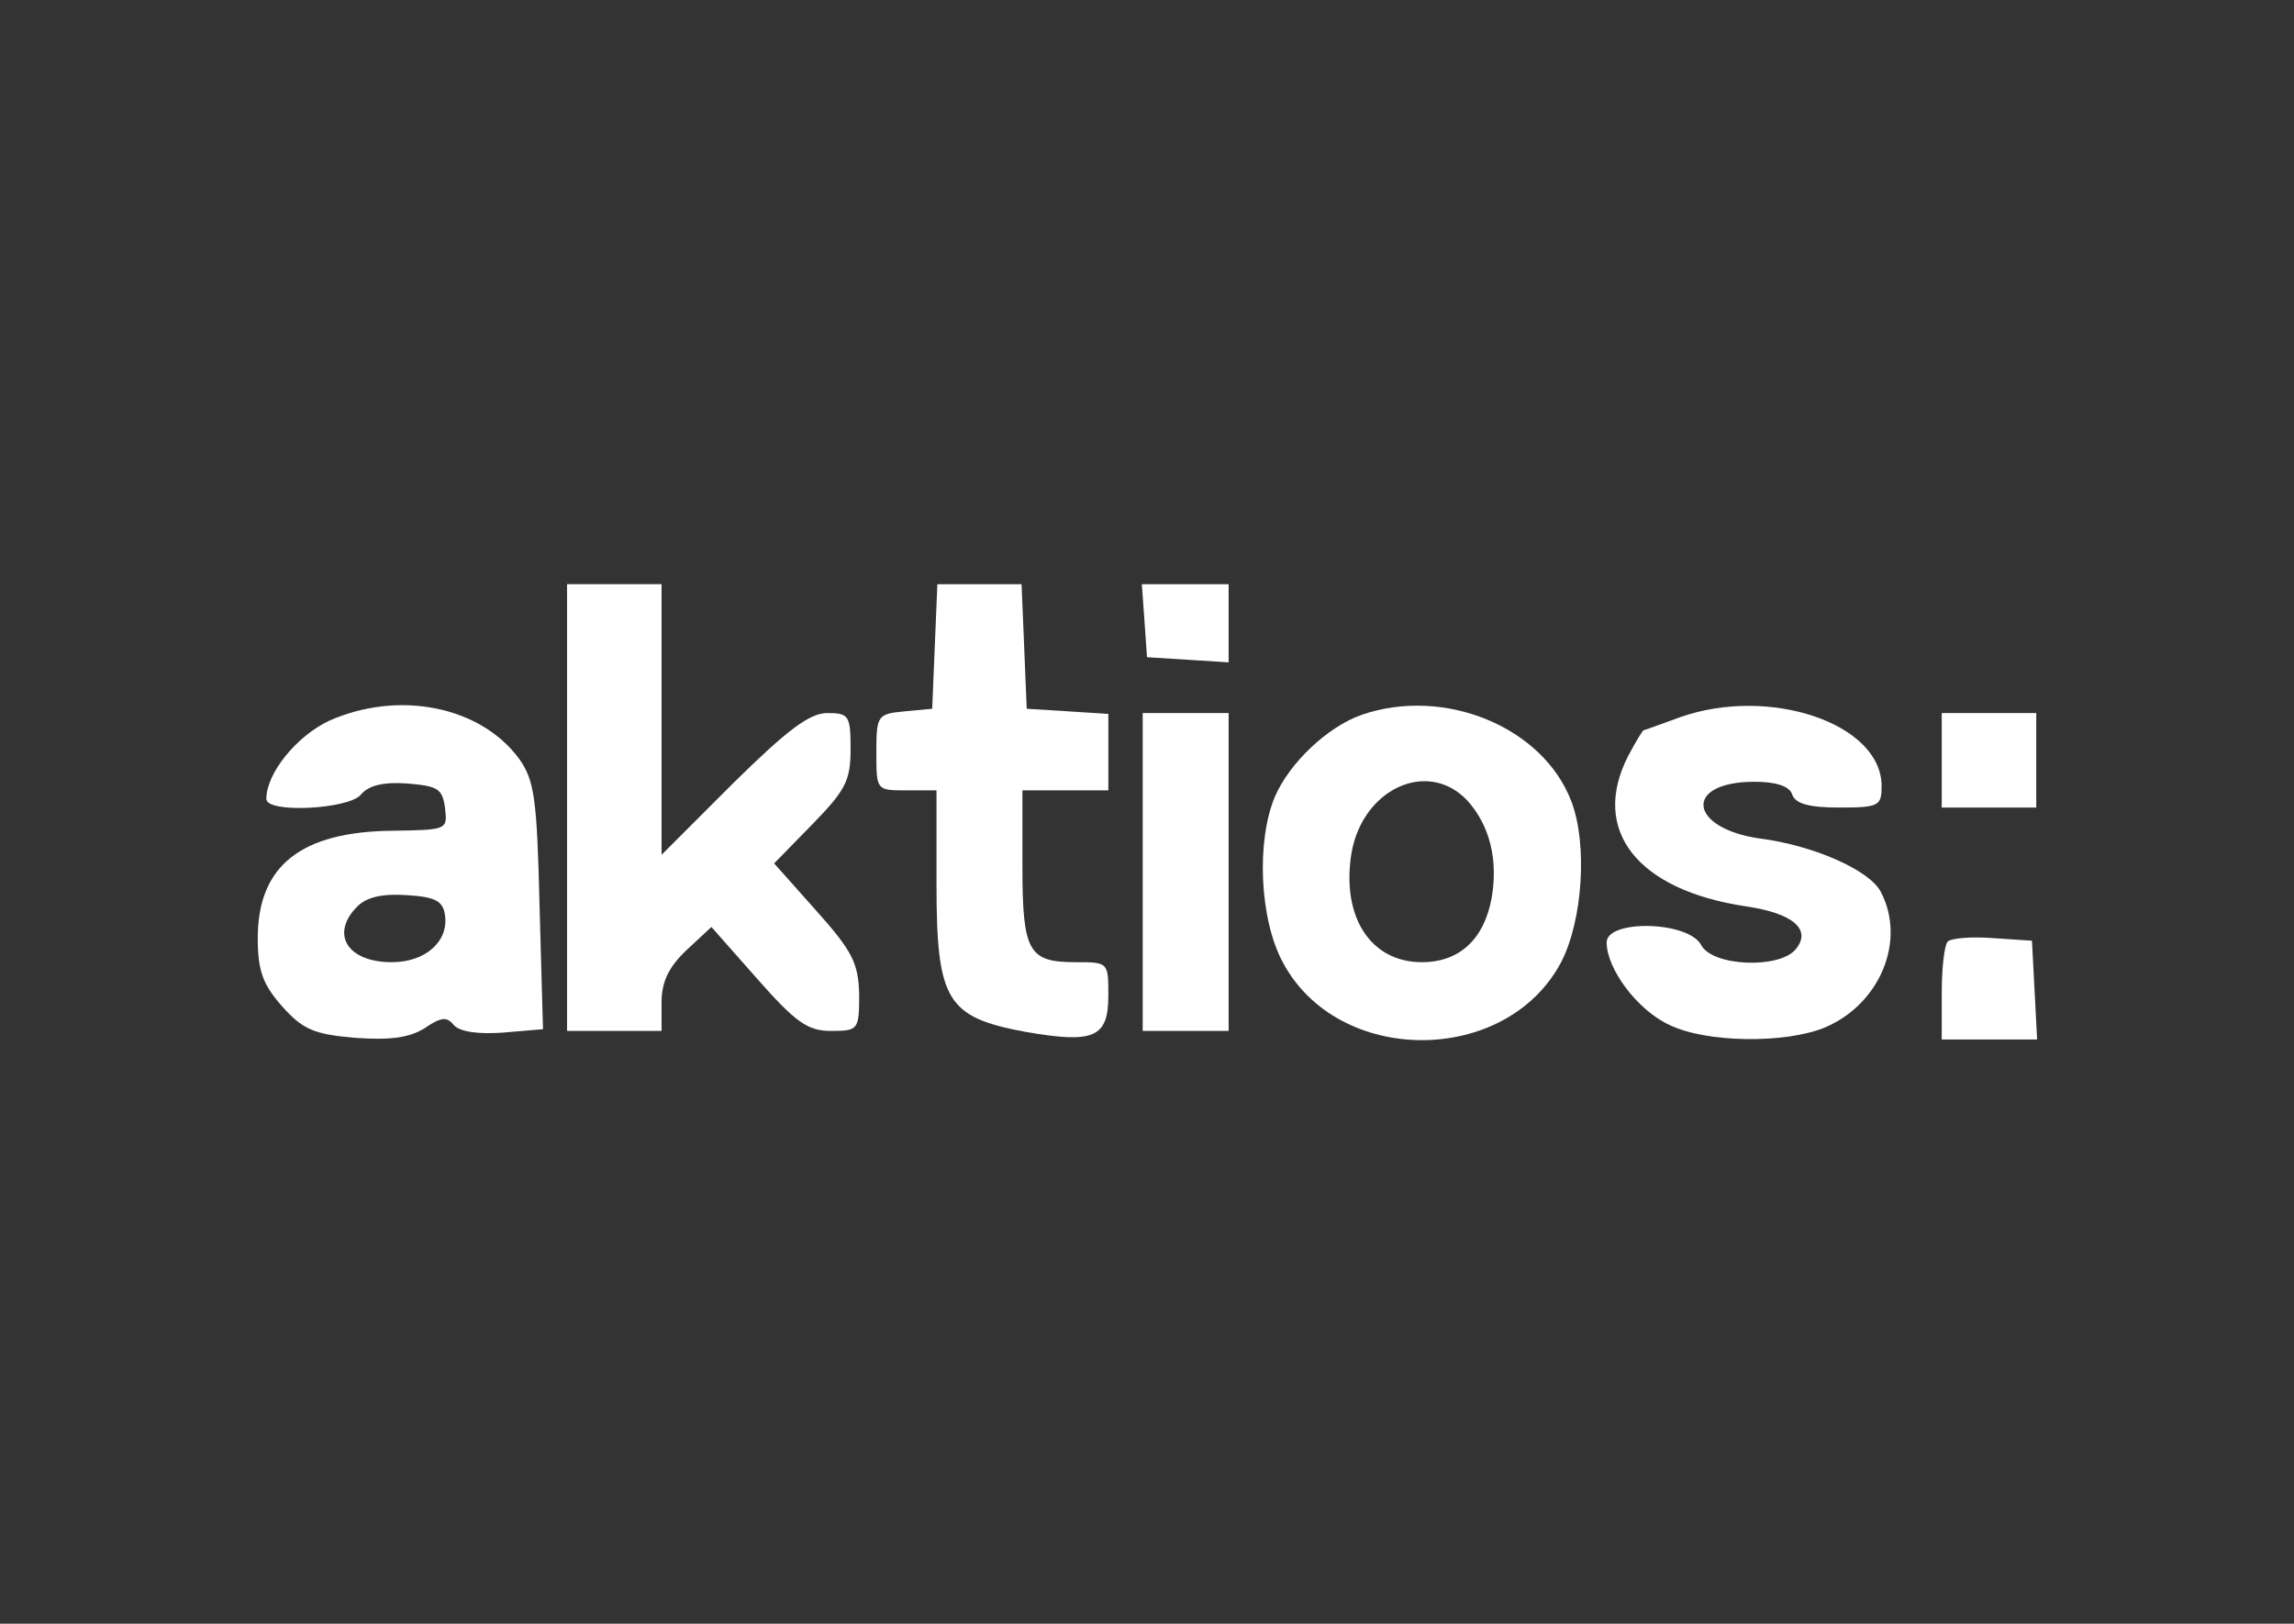
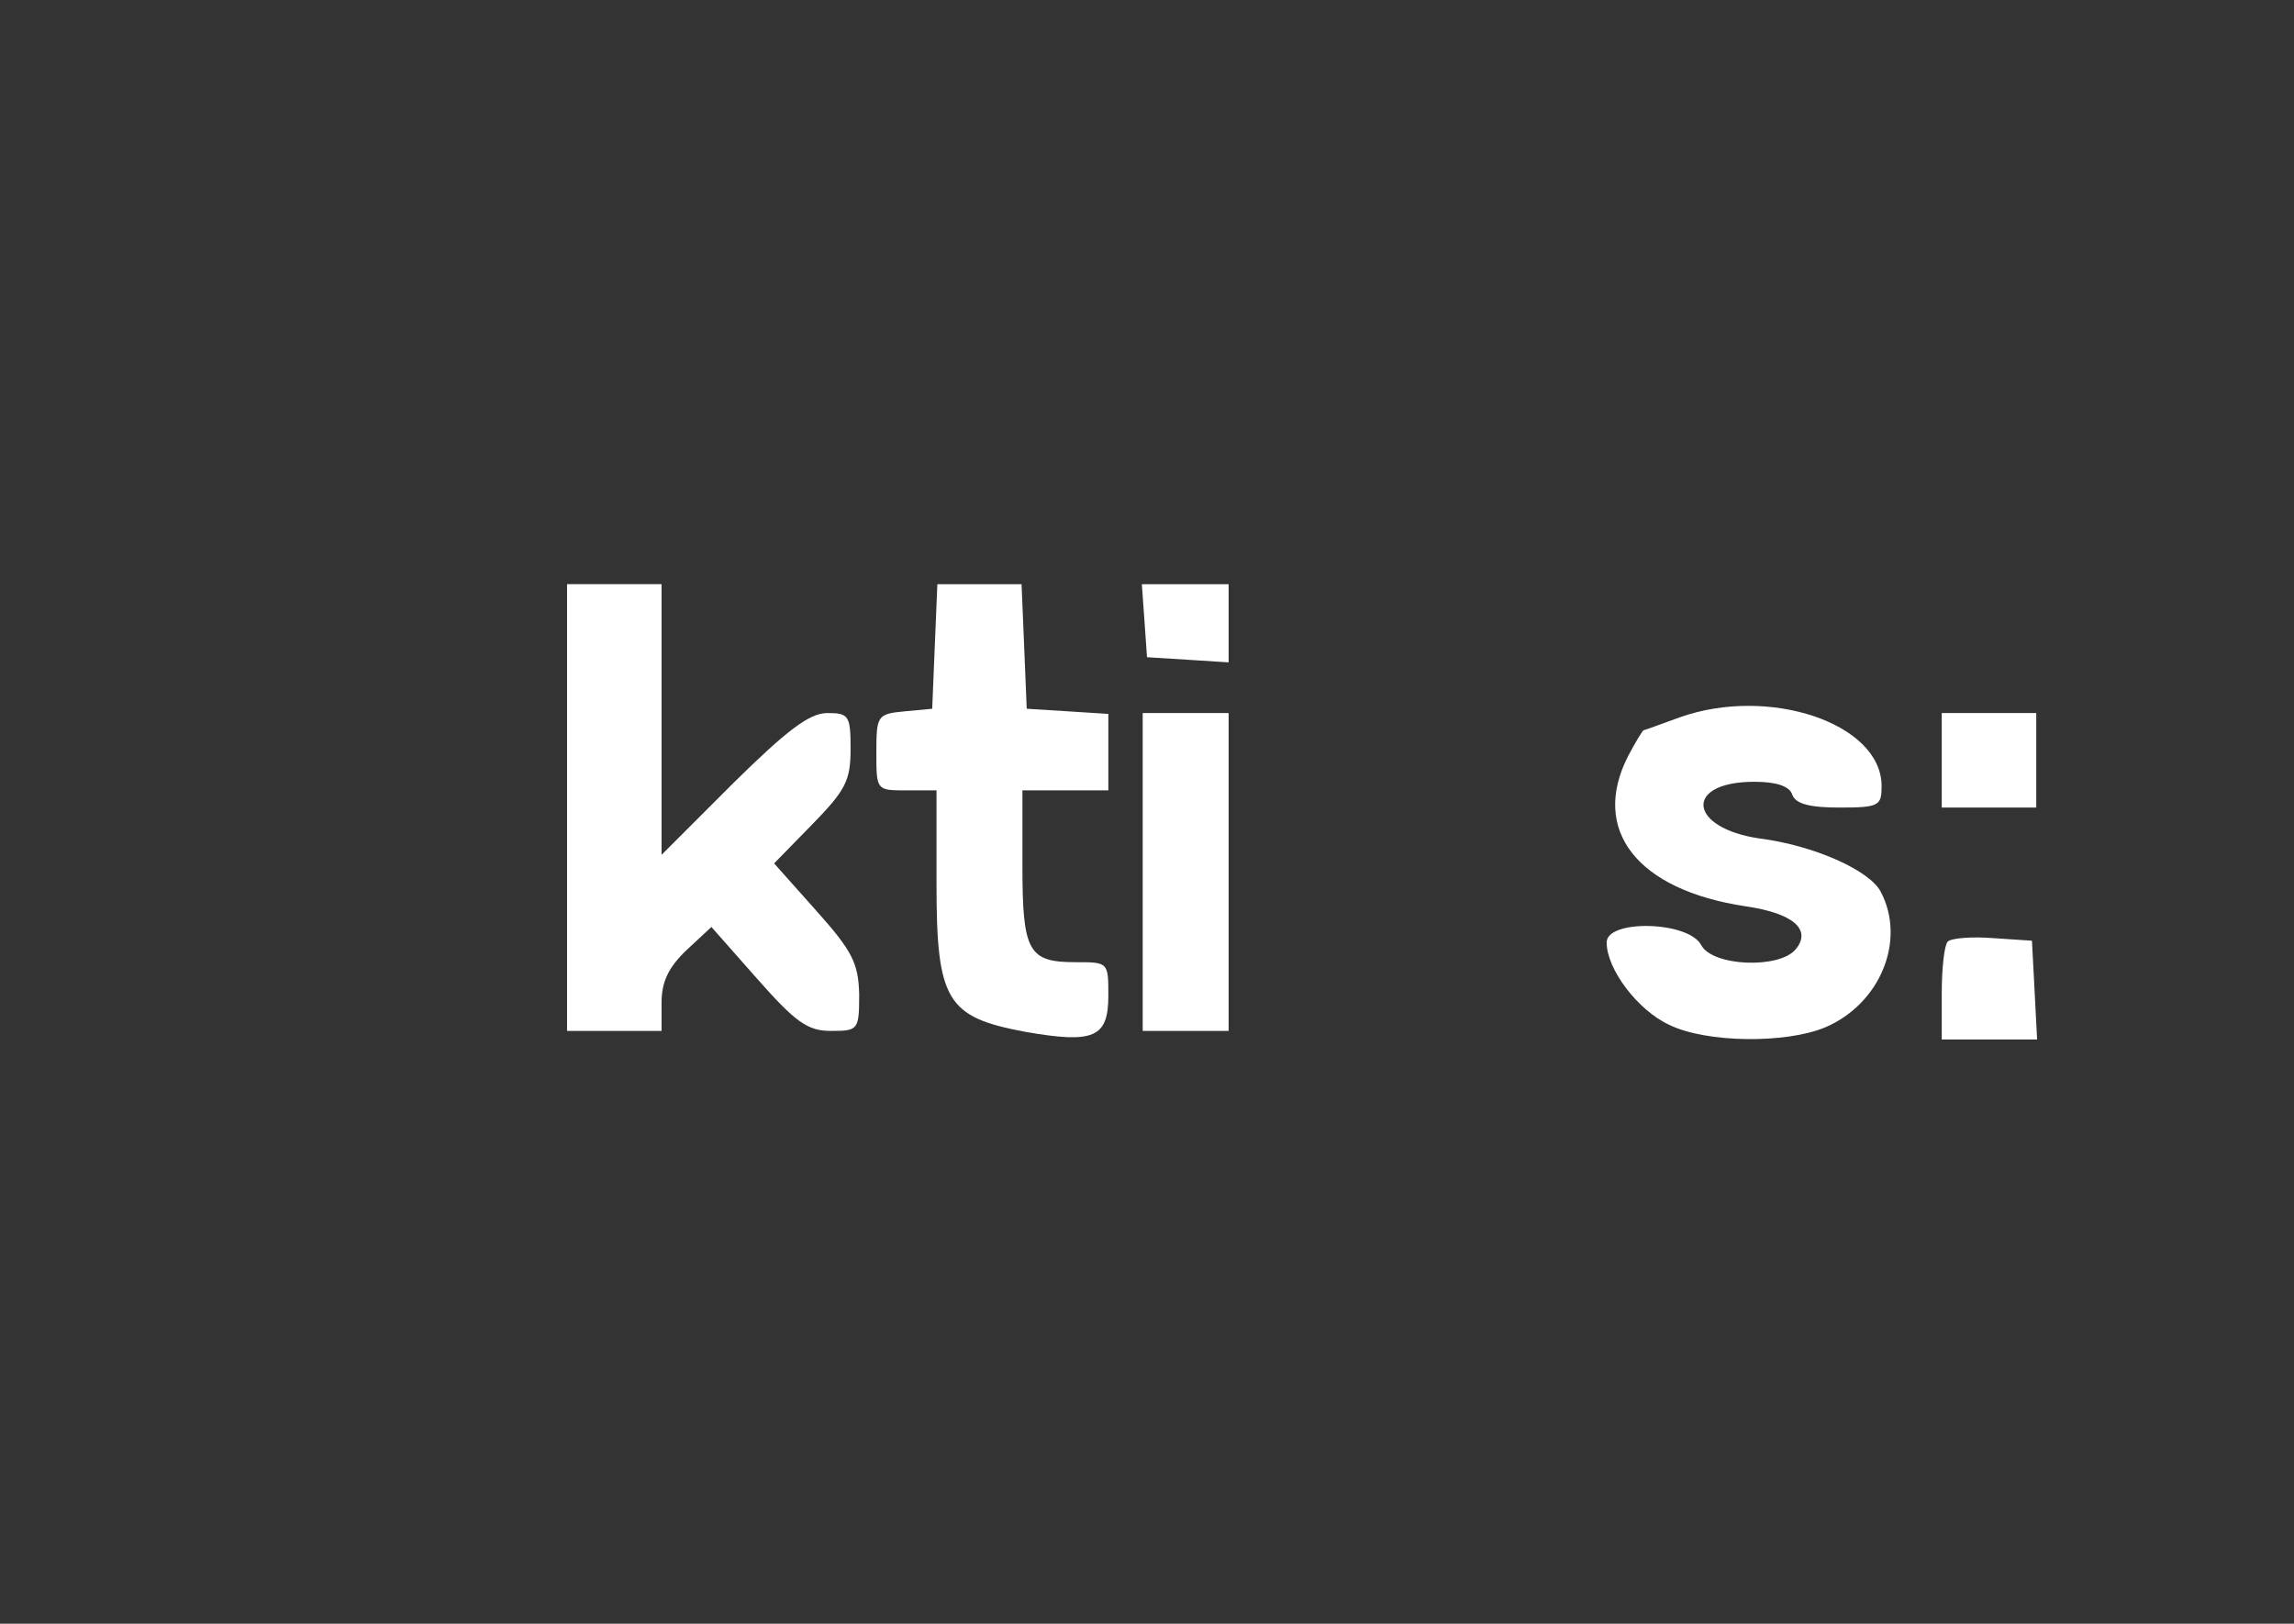
<svg xmlns="http://www.w3.org/2000/svg" width="267pt" height="189pt" viewBox="0 0 267 189" preserveAspectRatio="xMidYMid meet">
  <rect x="0" y="0" width="267" height="189" fill="#333333" stroke="none" />
  <g transform="translate(0,189) scale(0.1,-0.1)" fill="#ffffff" stroke="none">
    <path d="M660 950 l0 -260 55 0 55 0 0 33 c0 24 8 41 29 61 l29 27 53 -60 c45 -51 59 -61 86 -61 32 0 33 1 33 43 -1 36 -8 50 -50 97 l-49 55 44 45 c39 40 45 51 45 88 0 39 -2 42 -27 42 -21 0 -47 -20 -110 -82 l-83 -83 0 158 0 157 -55 0 -55 0 0 -260z" fill="#ffffff" />
    <path d="M1088 1138 l-3 -73 -32 -3 c-32 -3 -33 -5 -33 -48 0 -44 0 -44 35 -44 l35 0 0 -109 c0 -136 12 -155 103 -172 80 -14 97 -7 97 42 0 39 0 39 -38 39 -55 0 -62 12 -62 112 l0 88 50 0 50 0 0 44 0 45 -47 3 -48 3 -3 73 -3 72 -49 0 -49 0 -3 -72z" fill="#ffffff" />
    <path d="M1332 1168 l3 -43 48 -3 47 -3 0 45 0 46 -51 0 -50 0 3 -42z" fill="#ffffff" />
-     <path d="M383 1051 c-38 -18 -73 -61 -73 -91 0 -17 96 -12 110 5 9 11 27 15 54 13 36 -3 41 -6 44 -29 3 -25 2 -25 -61 -26 -107 -1 -157 -41 -157 -125 0 -38 6 -54 28 -79 24 -27 37 -33 85 -37 41 -3 63 0 81 11 19 13 26 14 34 4 7 -8 28 -11 57 -9 l47 4 -4 143 c-3 126 -6 147 -24 172 -45 61 -140 80 -221 44z m135 -227 c4 -30 -23 -54 -62 -54 -52 0 -72 33 -40 65 11 11 30 15 58 13 33 -2 42 -7 44 -24z" fill="#ffffff" />
-     <path d="M1585 1058 c-40 -14 -84 -56 -101 -95 -22 -52 -18 -143 9 -193 64 -121 260 -121 324 0 25 48 31 137 12 187 -33 87 -148 134 -244 101z m123 -100 c26 -29 36 -69 28 -114 -9 -48 -38 -74 -81 -74 -60 0 -94 53 -82 127 13 75 89 110 135 61z" fill="#ffffff" />
-     <path d="M1955 1055 c-22 -8 -41 -15 -42 -15 -1 0 -9 -13 -18 -30 -44 -86 10 -156 137 -175 55 -8 77 -27 58 -50 -19 -23 -97 -20 -110 5 -15 28 -110 30 -110 3 0 -31 36 -79 73 -96 43 -21 135 -22 181 -3 64 27 95 101 65 158 -13 25 -78 54 -141 62 -83 12 -89 66 -6 66 25 0 41 -5 44 -15 4 -11 21 -15 55 -15 46 0 49 2 49 25 0 73 -131 117 -235 80z" fill="#ffffff" />
+     <path d="M1955 1055 c-22 -8 -41 -15 -42 -15 -1 0 -9 -13 -18 -30 -44 -86 10 -156 137 -175 55 -8 77 -27 58 -50 -19 -23 -97 -20 -110 5 -15 28 -110 30 -110 3 0 -31 36 -79 73 -96 43 -21 135 -22 181 -3 64 27 95 101 65 158 -13 25 -78 54 -141 62 -83 12 -89 66 -6 66 25 0 41 -5 44 -15 4 -11 21 -15 55 -15 46 0 49 2 49 25 0 73 -131 117 -235 80" fill="#ffffff" />
    <path d="M1330 875 l0 -185 50 0 50 0 0 185 0 185 -50 0 -50 0 0 -185z" fill="#ffffff" />
    <path d="M2260 1005 l0 -55 55 0 55 0 0 55 0 55 -55 0 -55 0 0 -55z" fill="#ffffff" />
    <path d="M2267 794 c-4 -4 -7 -31 -7 -61 l0 -53 55 0 56 0 -3 58 -3 57 -45 3 c-25 2 -49 0 -53 -4z" fill="#ffffff" />
  </g>
</svg>